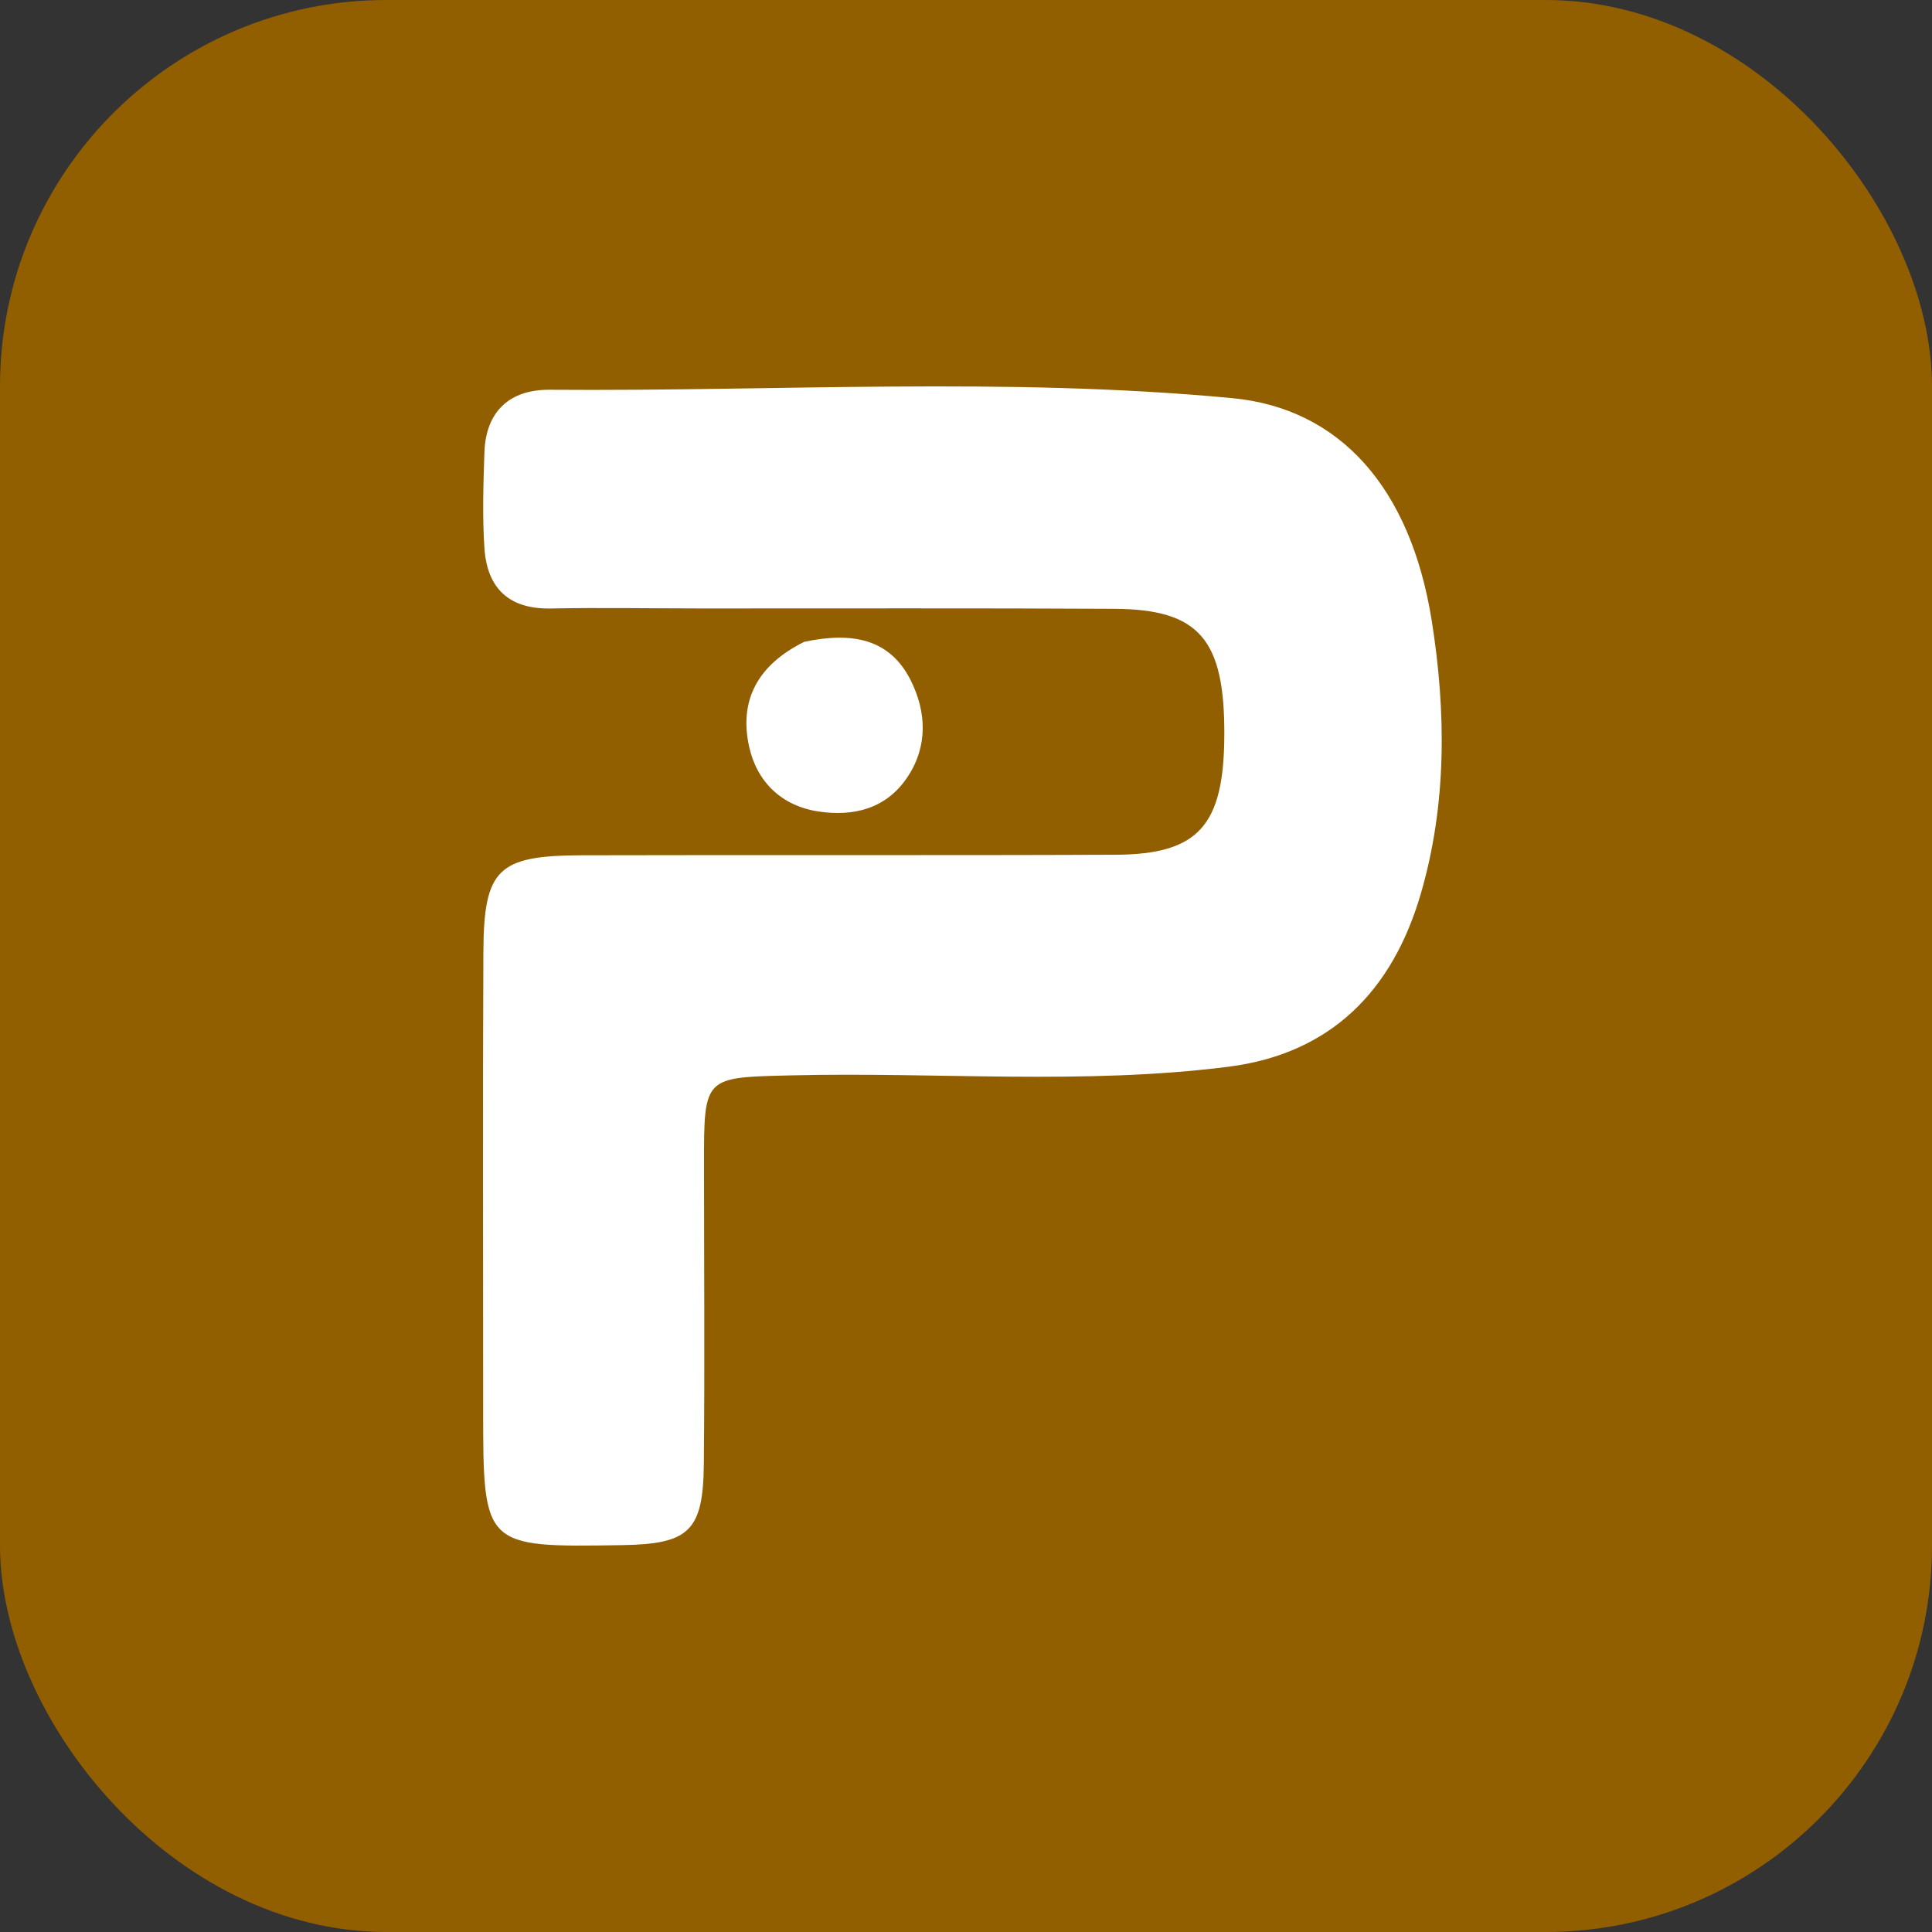
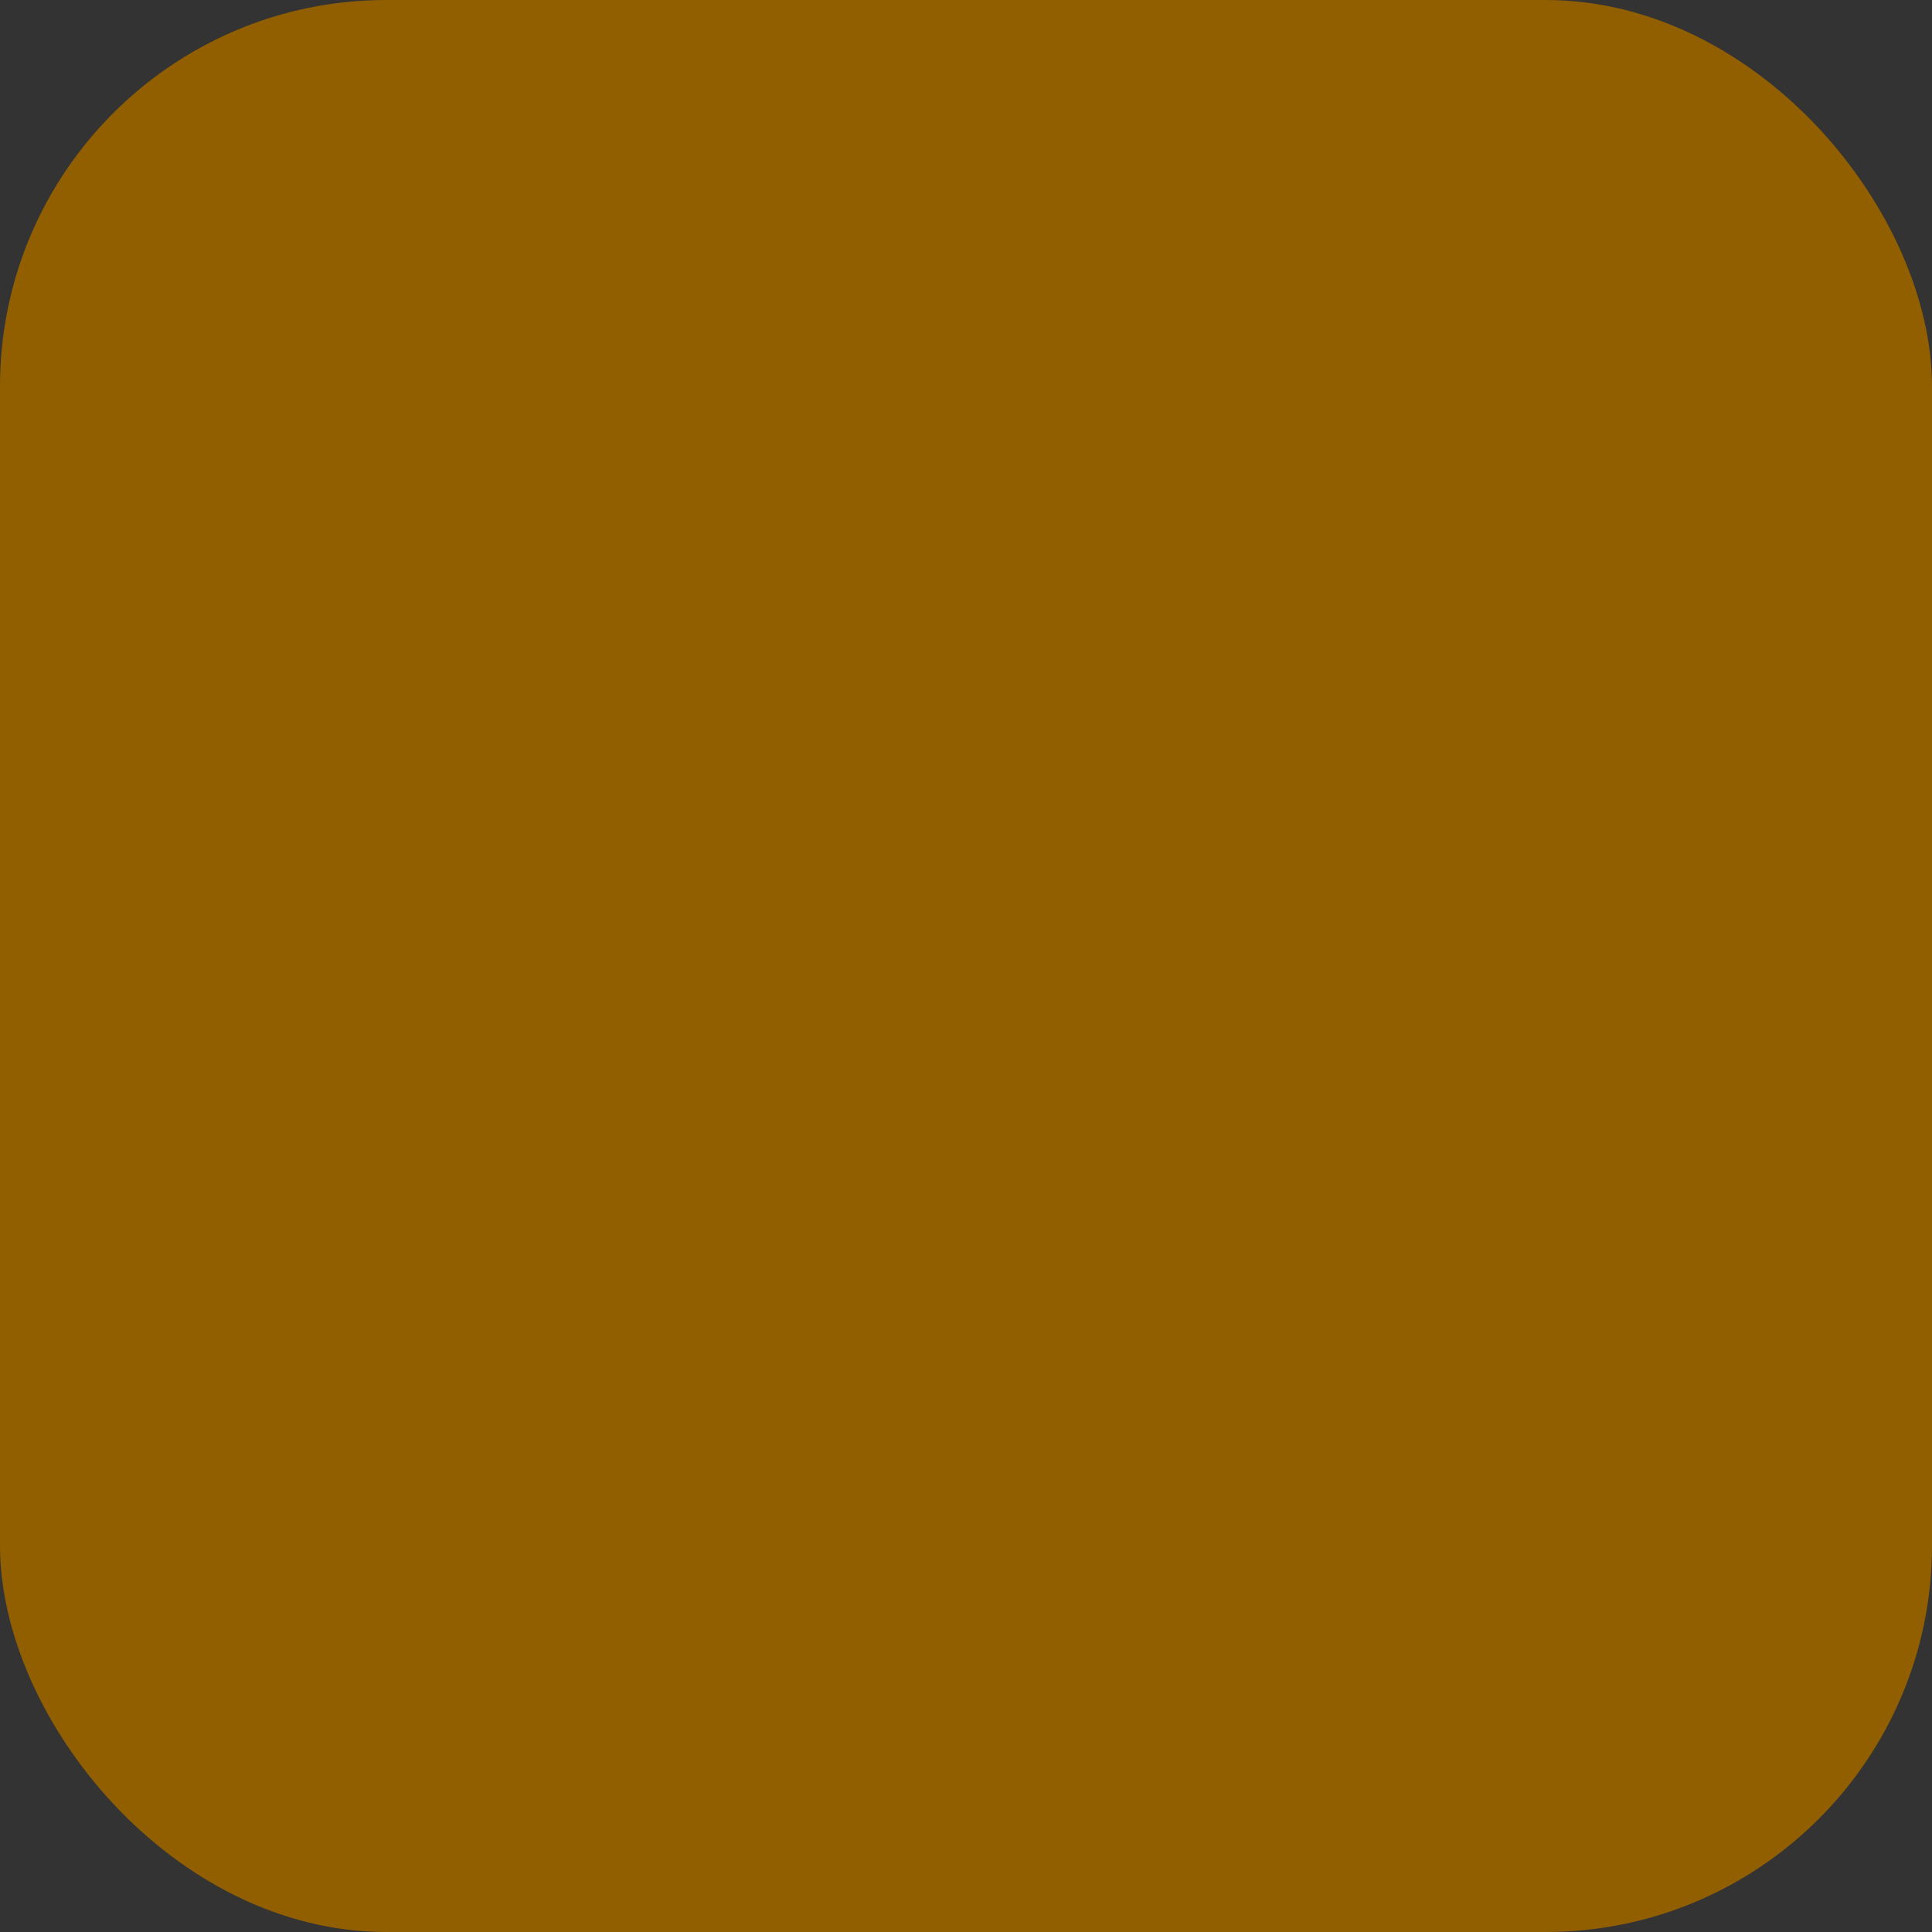
<svg xmlns="http://www.w3.org/2000/svg" width="100" height="100" viewBox="0 0 100 100" fill="none">
  <rect x="0" y="0" width="100" height="100" fill="#333333" stroke="none" />
  <rect width="100" height="100" rx="20" fill="#925F00" />
-   <path d="M36.273 31.493C33.481 31.49 30.999 31.445 28.518 31.495C26.341 31.54 25.214 30.445 25.074 28.377C24.963 26.731 25.019 25.07 25.073 23.418C25.145 21.276 26.399 20.159 28.448 20.174C40.225 20.265 52.02 19.498 63.774 20.607C69.342 21.132 73.013 25.234 74.108 32.139C74.853 36.834 74.894 41.628 73.538 46.27C72.079 51.262 68.909 54.538 63.577 55.215C56.061 56.168 48.501 55.478 40.963 55.661C36.438 55.771 36.437 55.697 36.439 60.265C36.441 65.435 36.48 70.605 36.43 75.775C36.396 79.249 35.665 79.919 32.221 79.975C25.005 80.092 25.007 80.092 25.009 72.873C25.011 65.014 24.982 57.155 25.02 49.297C25.041 44.974 25.761 44.282 30.117 44.27C39.319 44.245 48.522 44.281 57.725 44.242C62.045 44.224 63.354 42.73 63.371 38.029C63.389 33.088 62.072 31.537 57.676 31.512C50.645 31.473 43.614 31.496 36.273 31.493Z" fill="white" />
-   <path d="M41.632 33.219C44.079 32.701 46.052 33.04 47.141 35.219C47.952 36.842 48.033 38.615 46.981 40.205C45.898 41.844 44.217 42.278 42.375 42.004C40.448 41.717 39.178 40.464 38.775 38.647C38.252 36.289 39.178 34.432 41.632 33.219Z" fill="white" />
</svg>